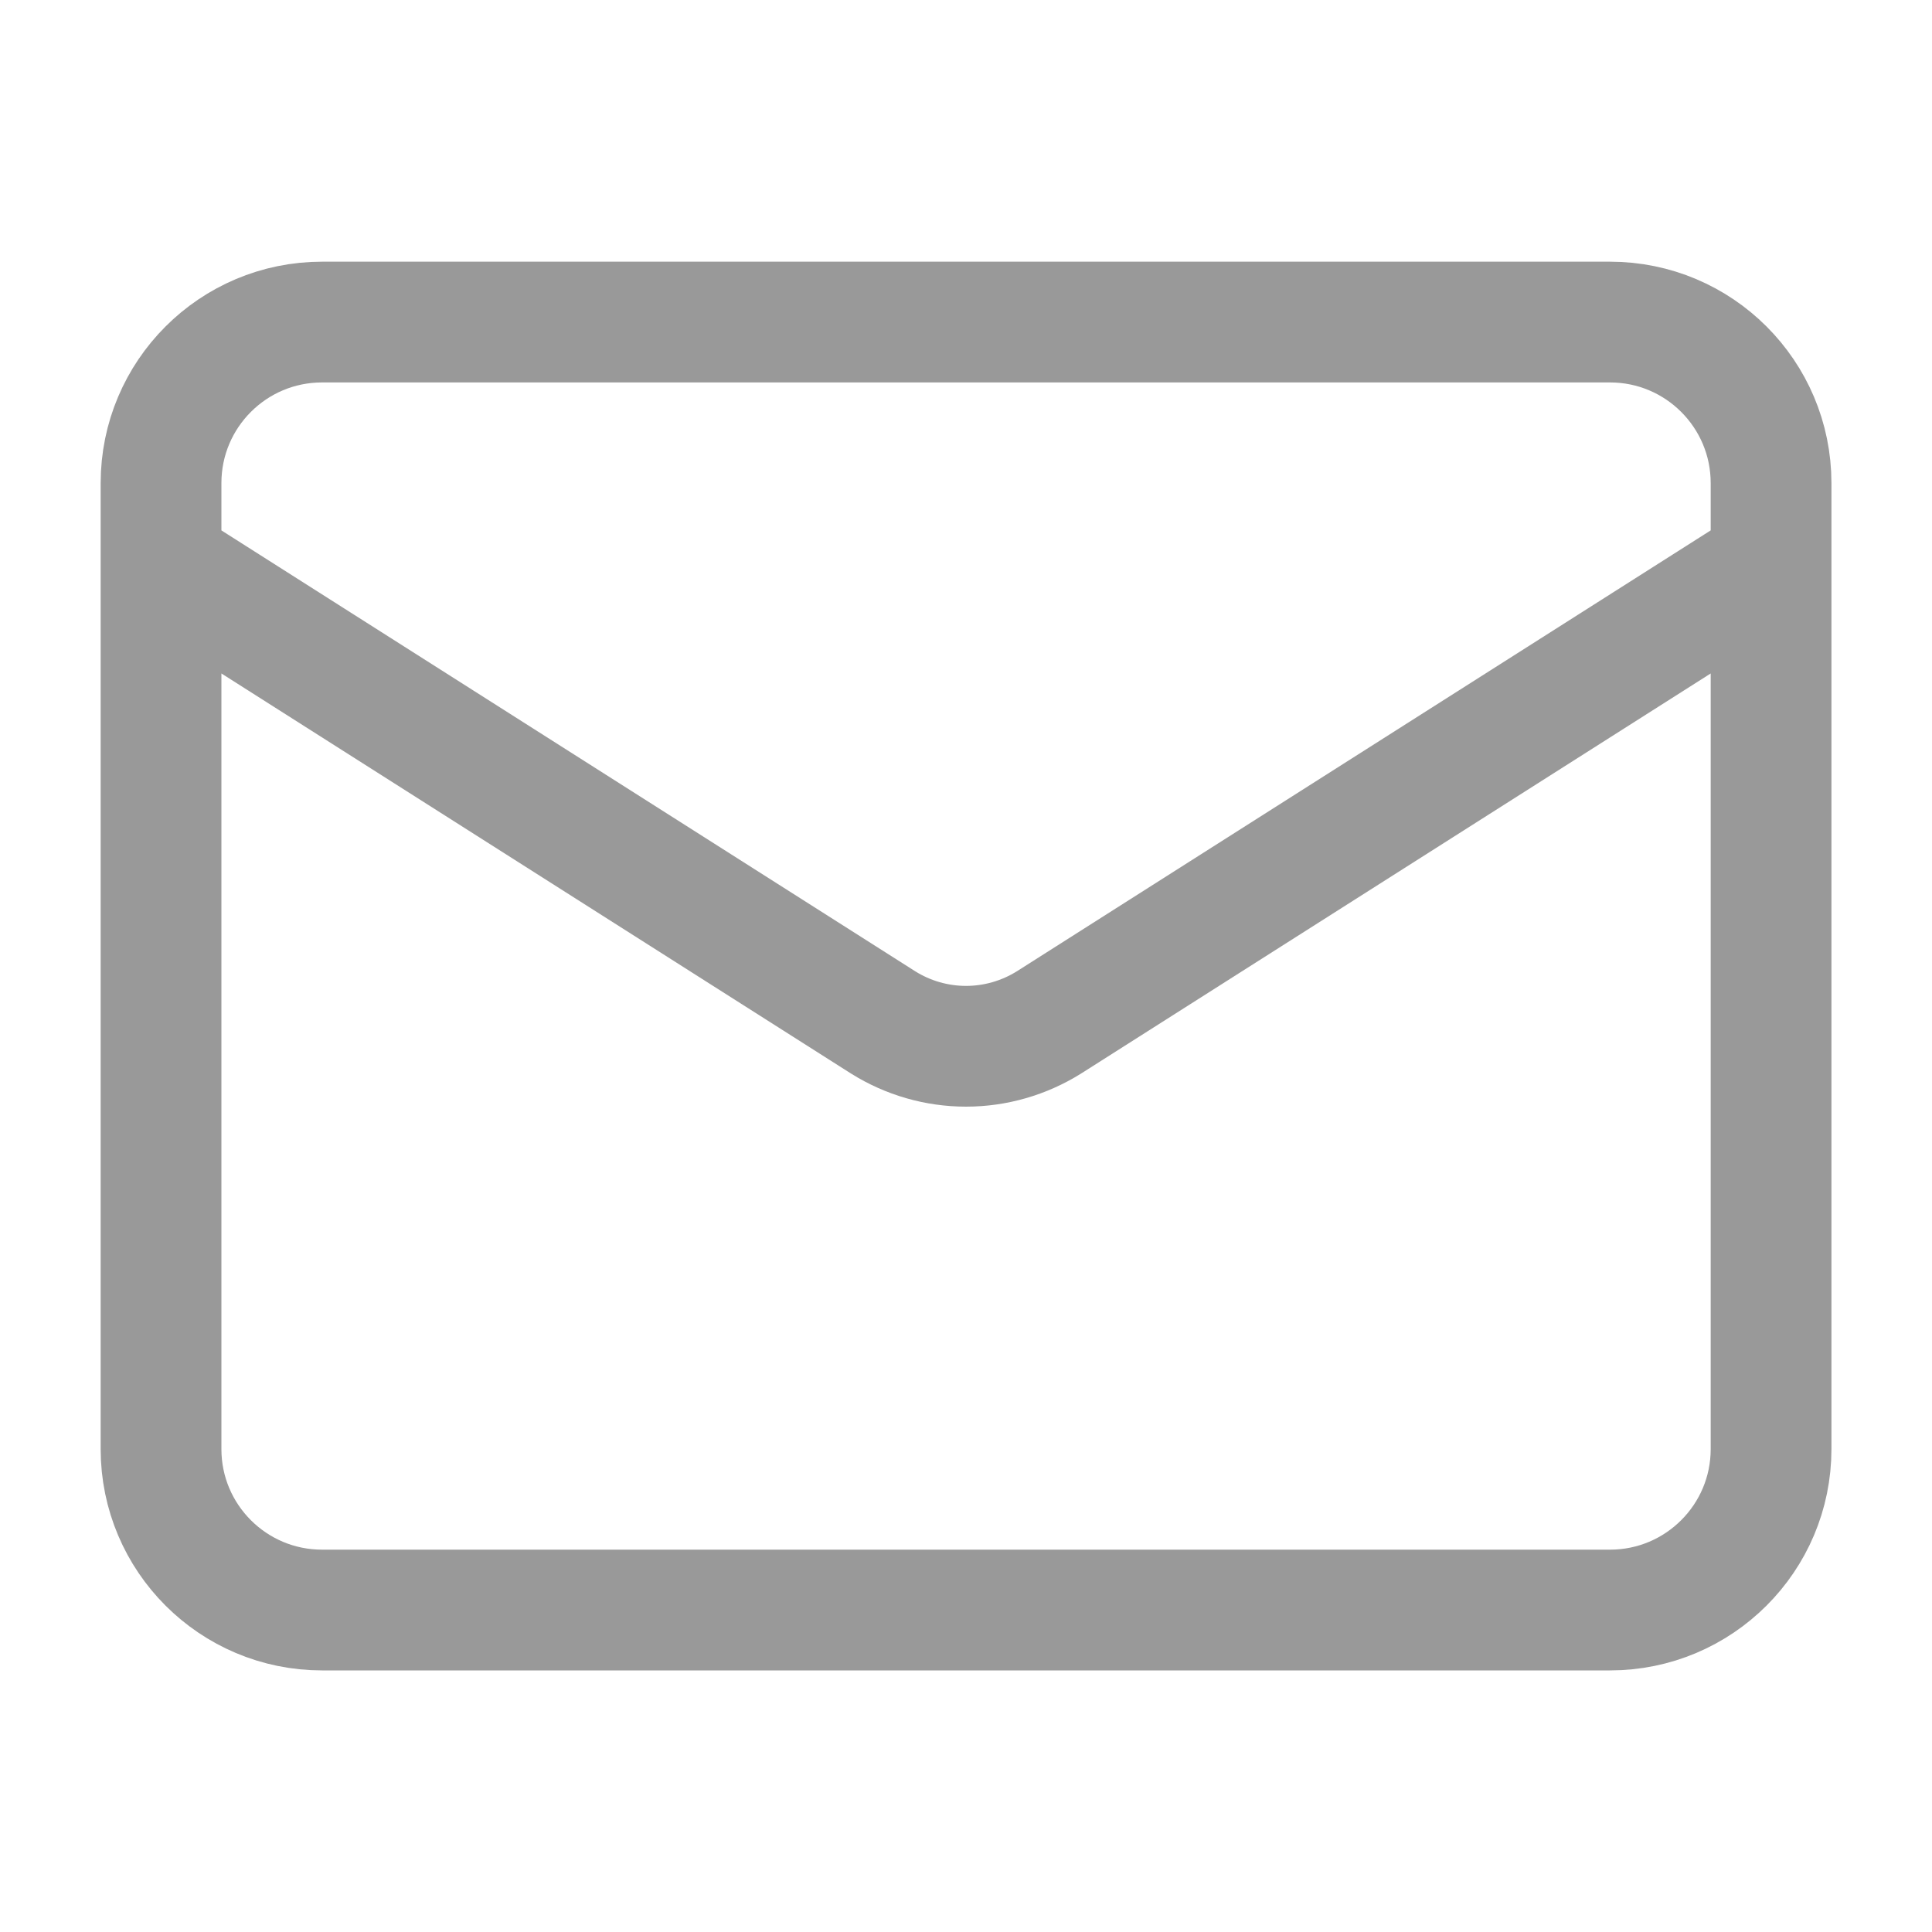
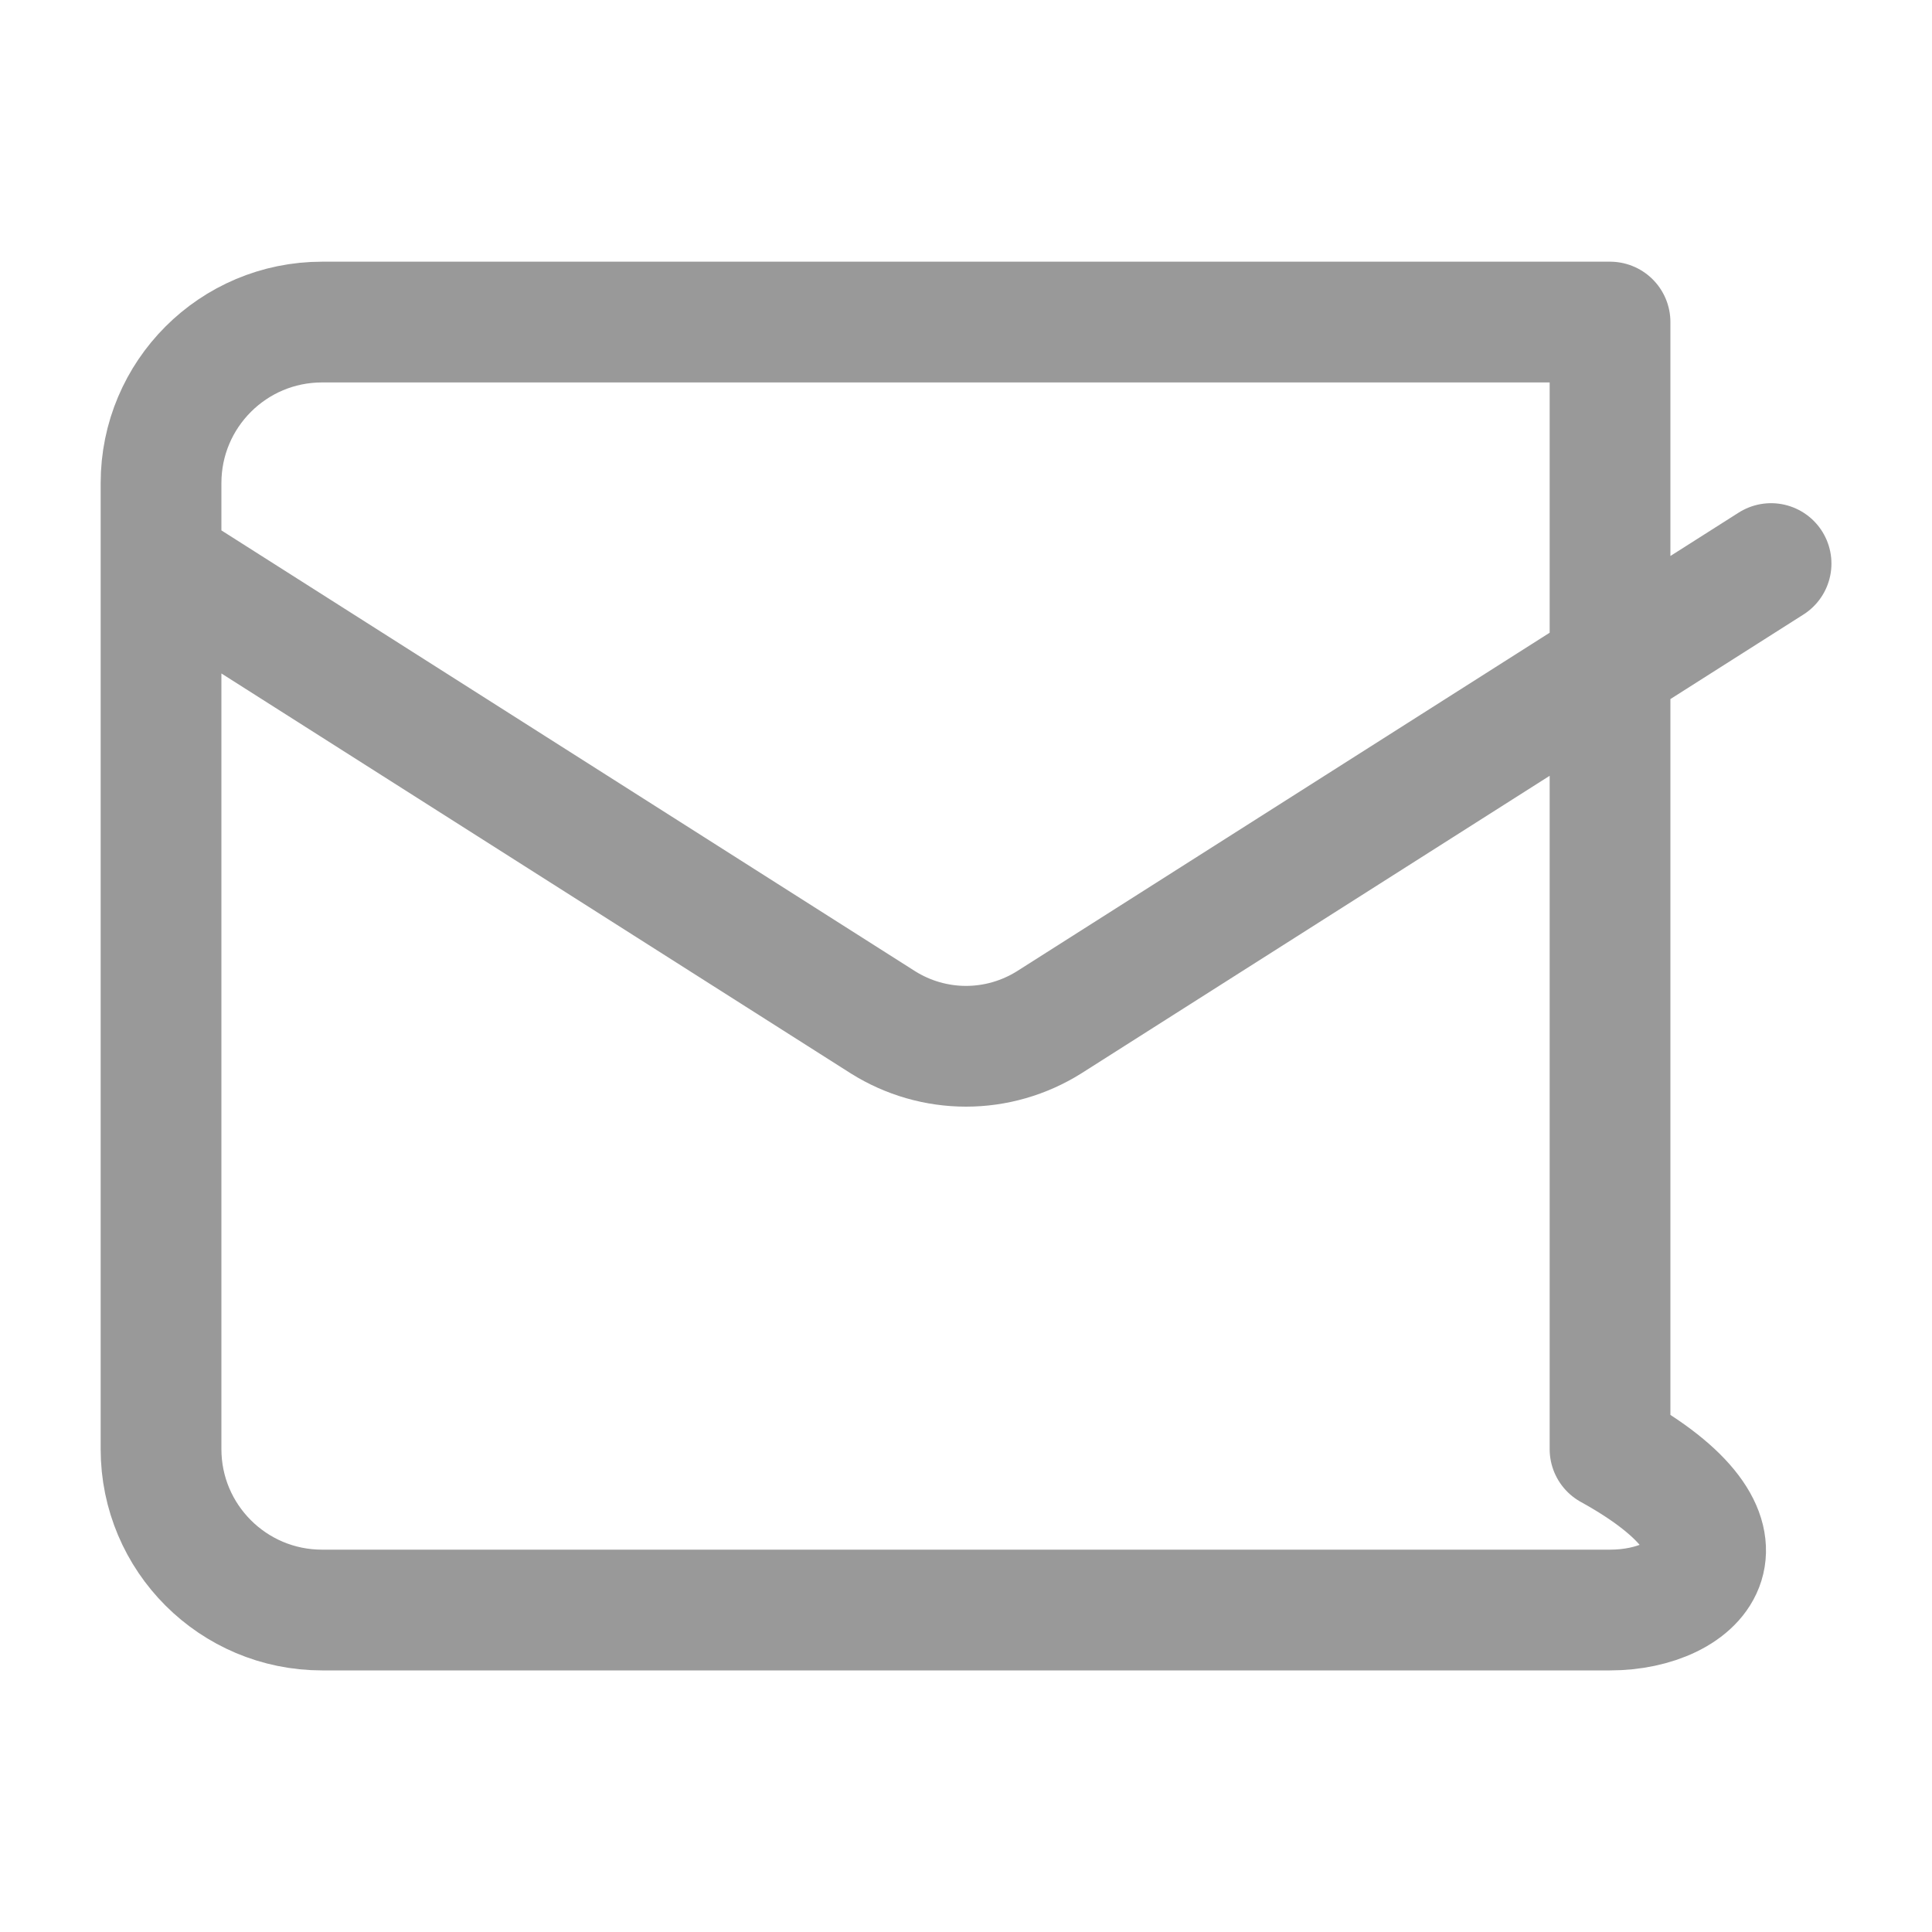
<svg xmlns="http://www.w3.org/2000/svg" width="20" height="20" viewBox="0 0 20 20" fill="none">
  <g opacity="0.4">
-     <path d="M18.334 5.834L10.859 10.584C10.601 10.745 10.304 10.831 10 10.831C9.697 10.831 9.399 10.745 9.142 10.584L1.667 5.834M3.334 3.334H16.667C17.587 3.334 18.334 4.08 18.334 5.001V15.001C18.334 15.921 17.587 16.667 16.667 16.667H3.334C2.413 16.667 1.667 15.921 1.667 15.001V5.001C1.667 4.08 2.413 3.334 3.334 3.334Z" stroke="black" stroke-width="1.25" stroke-linecap="round" stroke-linejoin="round" />
+     <path d="M18.334 5.834L10.859 10.584C10.601 10.745 10.304 10.831 10 10.831C9.697 10.831 9.399 10.745 9.142 10.584L1.667 5.834M3.334 3.334H16.667V15.001C18.334 15.921 17.587 16.667 16.667 16.667H3.334C2.413 16.667 1.667 15.921 1.667 15.001V5.001C1.667 4.08 2.413 3.334 3.334 3.334Z" stroke="black" stroke-width="1.25" stroke-linecap="round" stroke-linejoin="round" />
  </g>
</svg>